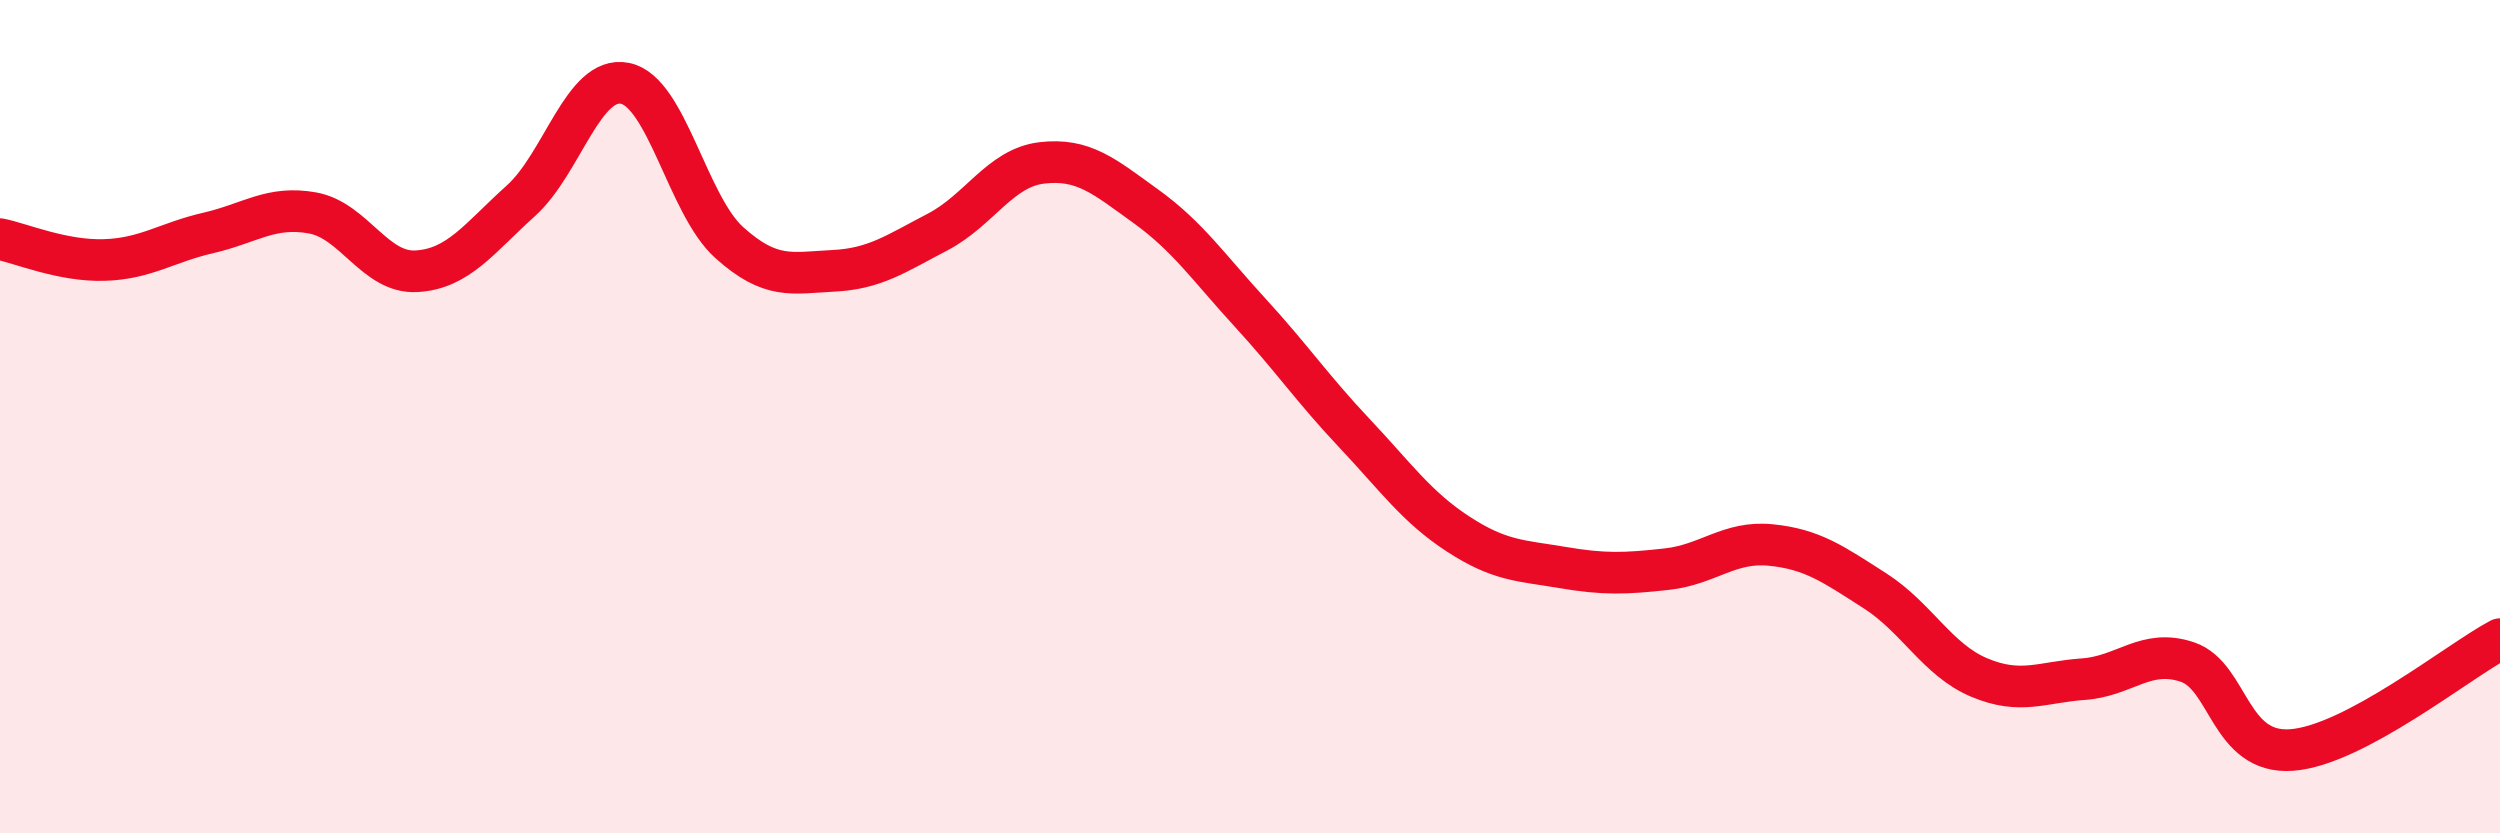
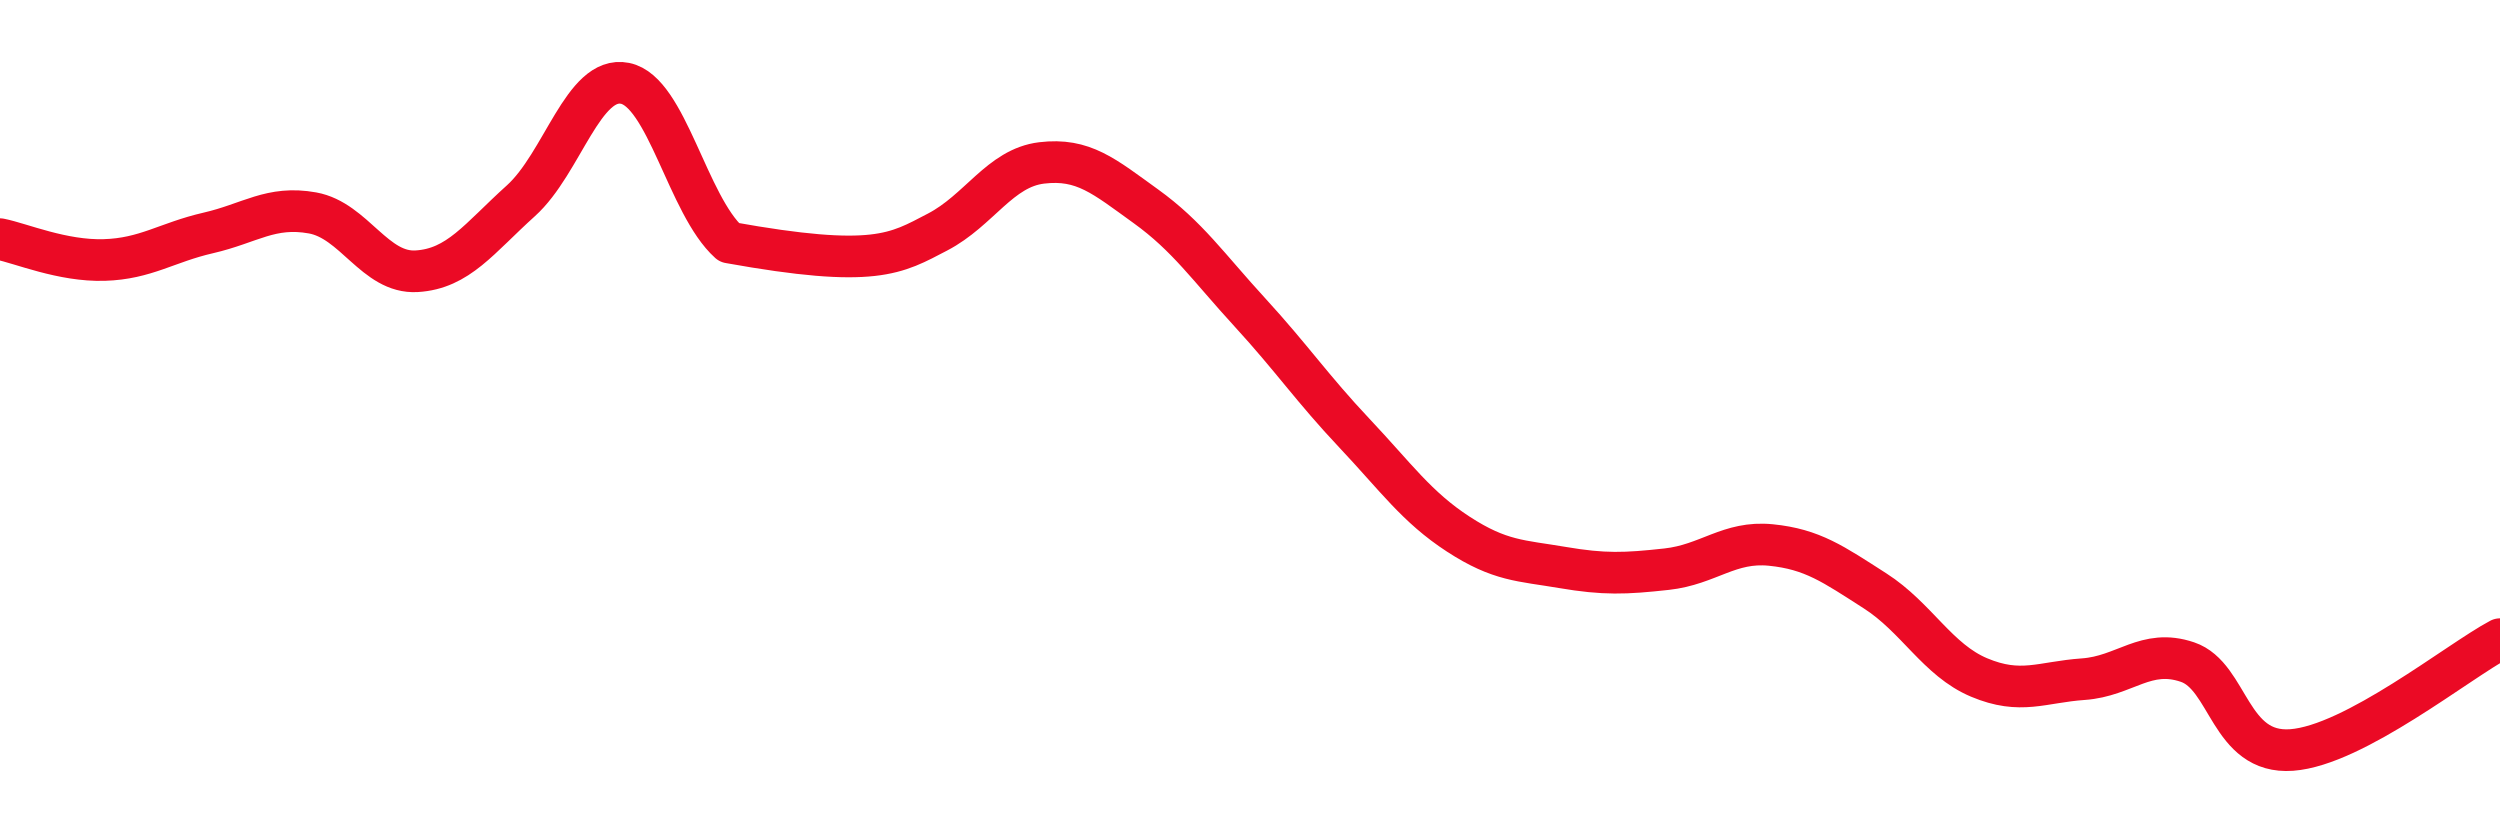
<svg xmlns="http://www.w3.org/2000/svg" width="60" height="20" viewBox="0 0 60 20">
-   <path d="M 0,5.74 C 0.5,5.84 1.5,6.27 2.5,6.24 C 3.5,6.21 4,5.82 5,5.59 C 6,5.36 6.5,4.93 7.5,5.11 C 8.5,5.29 9,6.57 10,6.51 C 11,6.45 11.5,5.72 12.5,4.82 C 13.5,3.92 14,1.8 15,2 C 16,2.2 16.5,4.92 17.5,5.82 C 18.5,6.72 19,6.55 20,6.5 C 21,6.45 21.5,6.09 22.5,5.57 C 23.5,5.05 24,4.03 25,3.91 C 26,3.79 26.5,4.23 27.5,4.95 C 28.5,5.67 29,6.41 30,7.5 C 31,8.59 31.5,9.33 32.5,10.39 C 33.5,11.45 34,12.17 35,12.82 C 36,13.47 36.5,13.45 37.5,13.62 C 38.5,13.79 39,13.77 40,13.66 C 41,13.55 41.5,12.98 42.5,13.08 C 43.5,13.18 44,13.54 45,14.18 C 46,14.82 46.5,15.84 47.5,16.26 C 48.5,16.68 49,16.37 50,16.3 C 51,16.23 51.5,15.55 52.5,15.89 C 53.5,16.23 53.5,18.11 55,18 C 56.5,17.89 59,15.87 60,15.34L60 20L0 20Z" fill="#EB0A25" opacity="0.1" stroke-linecap="round" stroke-linejoin="round" />
-   <path d="M 0,5.74 C 0.5,5.84 1.5,6.27 2.5,6.24 C 3.5,6.21 4,5.82 5,5.59 C 6,5.36 6.5,4.93 7.5,5.11 C 8.5,5.29 9,6.57 10,6.51 C 11,6.45 11.5,5.72 12.5,4.82 C 13.5,3.92 14,1.8 15,2 C 16,2.2 16.5,4.92 17.5,5.82 C 18.5,6.72 19,6.55 20,6.5 C 21,6.45 21.5,6.09 22.5,5.57 C 23.5,5.05 24,4.03 25,3.91 C 26,3.79 26.5,4.23 27.5,4.95 C 28.5,5.67 29,6.41 30,7.5 C 31,8.59 31.5,9.33 32.5,10.39 C 33.5,11.45 34,12.17 35,12.82 C 36,13.47 36.5,13.45 37.5,13.62 C 38.5,13.79 39,13.77 40,13.66 C 41,13.55 41.5,12.98 42.5,13.08 C 43.5,13.18 44,13.54 45,14.18 C 46,14.82 46.5,15.84 47.5,16.26 C 48.5,16.68 49,16.37 50,16.3 C 51,16.23 51.5,15.55 52.5,15.89 C 53.5,16.23 53.5,18.11 55,18 C 56.5,17.89 59,15.87 60,15.34" stroke="#EB0A25" stroke-width="1" fill="none" stroke-linecap="round" stroke-linejoin="round" />
+   <path d="M 0,5.74 C 0.5,5.84 1.5,6.27 2.5,6.24 C 3.5,6.21 4,5.82 5,5.59 C 6,5.36 6.5,4.93 7.5,5.11 C 8.5,5.29 9,6.57 10,6.51 C 11,6.45 11.5,5.72 12.5,4.82 C 13.5,3.92 14,1.8 15,2 C 16,2.2 16.5,4.92 17.5,5.82 C 21,6.45 21.5,6.09 22.5,5.57 C 23.5,5.05 24,4.03 25,3.91 C 26,3.79 26.5,4.23 27.5,4.95 C 28.5,5.67 29,6.41 30,7.5 C 31,8.59 31.5,9.33 32.5,10.39 C 33.5,11.45 34,12.17 35,12.82 C 36,13.47 36.5,13.45 37.5,13.62 C 38.5,13.79 39,13.77 40,13.66 C 41,13.55 41.5,12.98 42.5,13.08 C 43.5,13.18 44,13.54 45,14.18 C 46,14.82 46.5,15.84 47.5,16.26 C 48.5,16.68 49,16.37 50,16.3 C 51,16.23 51.5,15.55 52.5,15.89 C 53.5,16.23 53.5,18.11 55,18 C 56.5,17.89 59,15.87 60,15.34" stroke="#EB0A25" stroke-width="1" fill="none" stroke-linecap="round" stroke-linejoin="round" />
</svg>